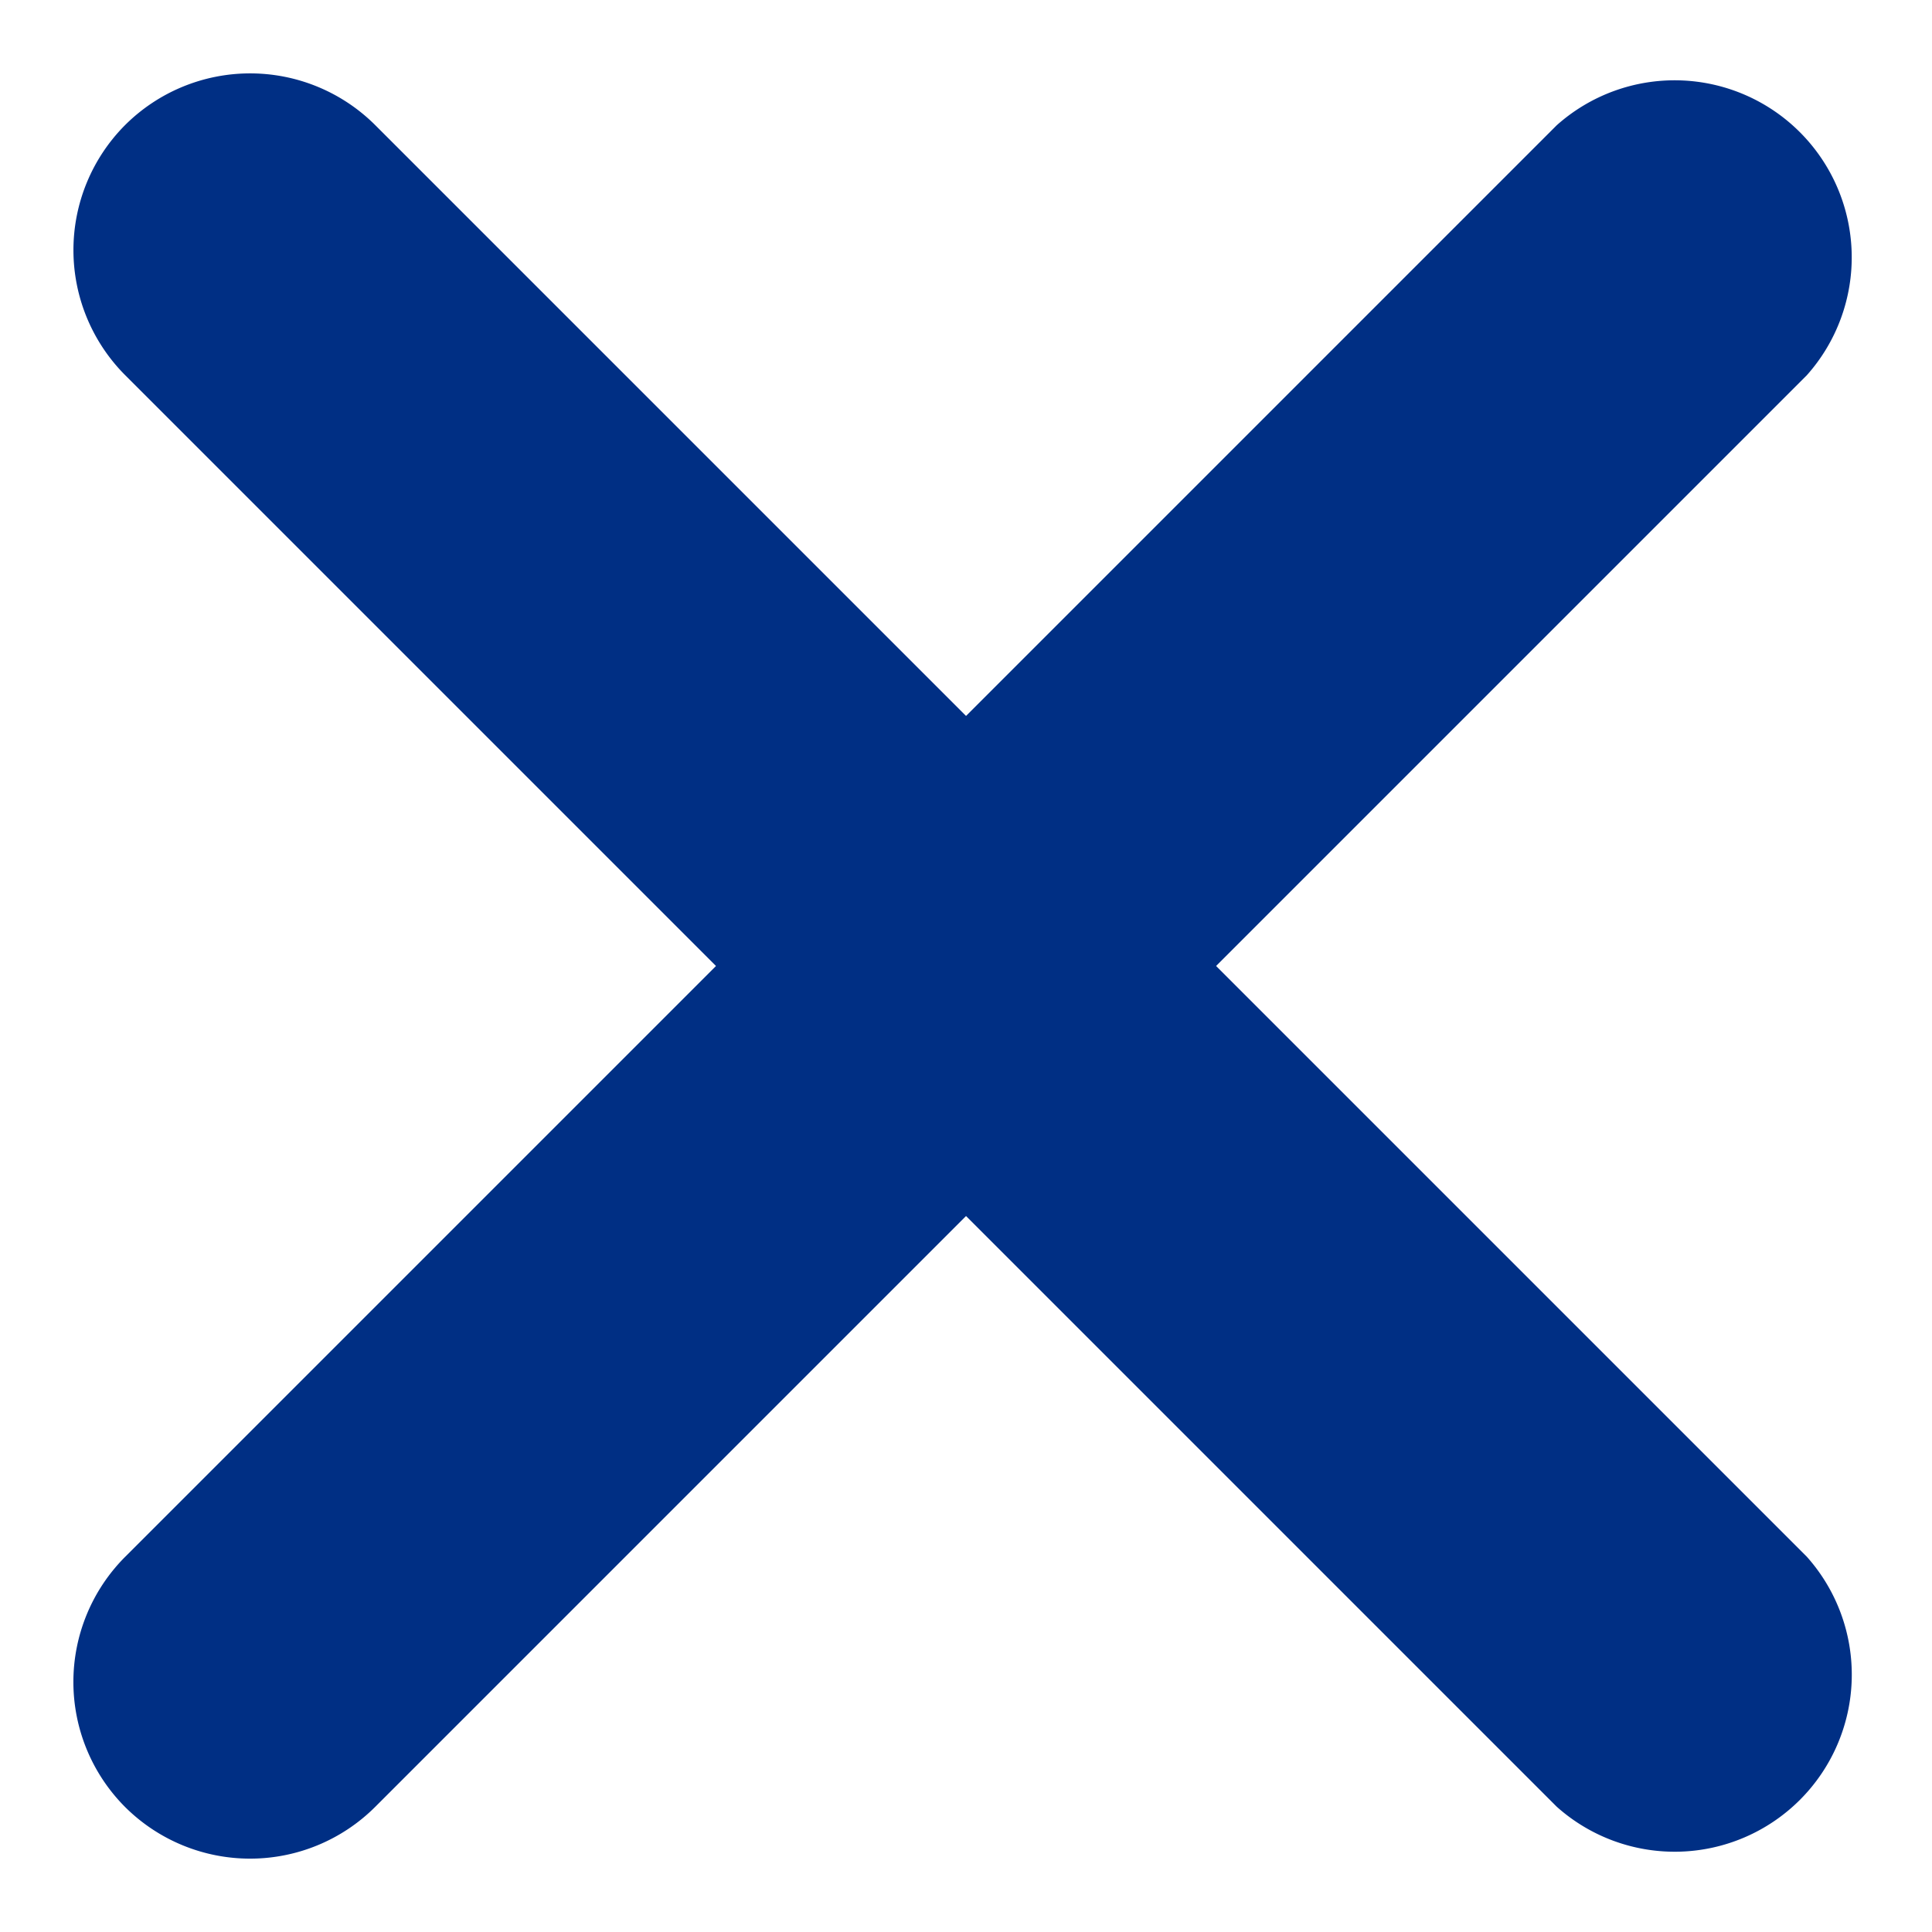
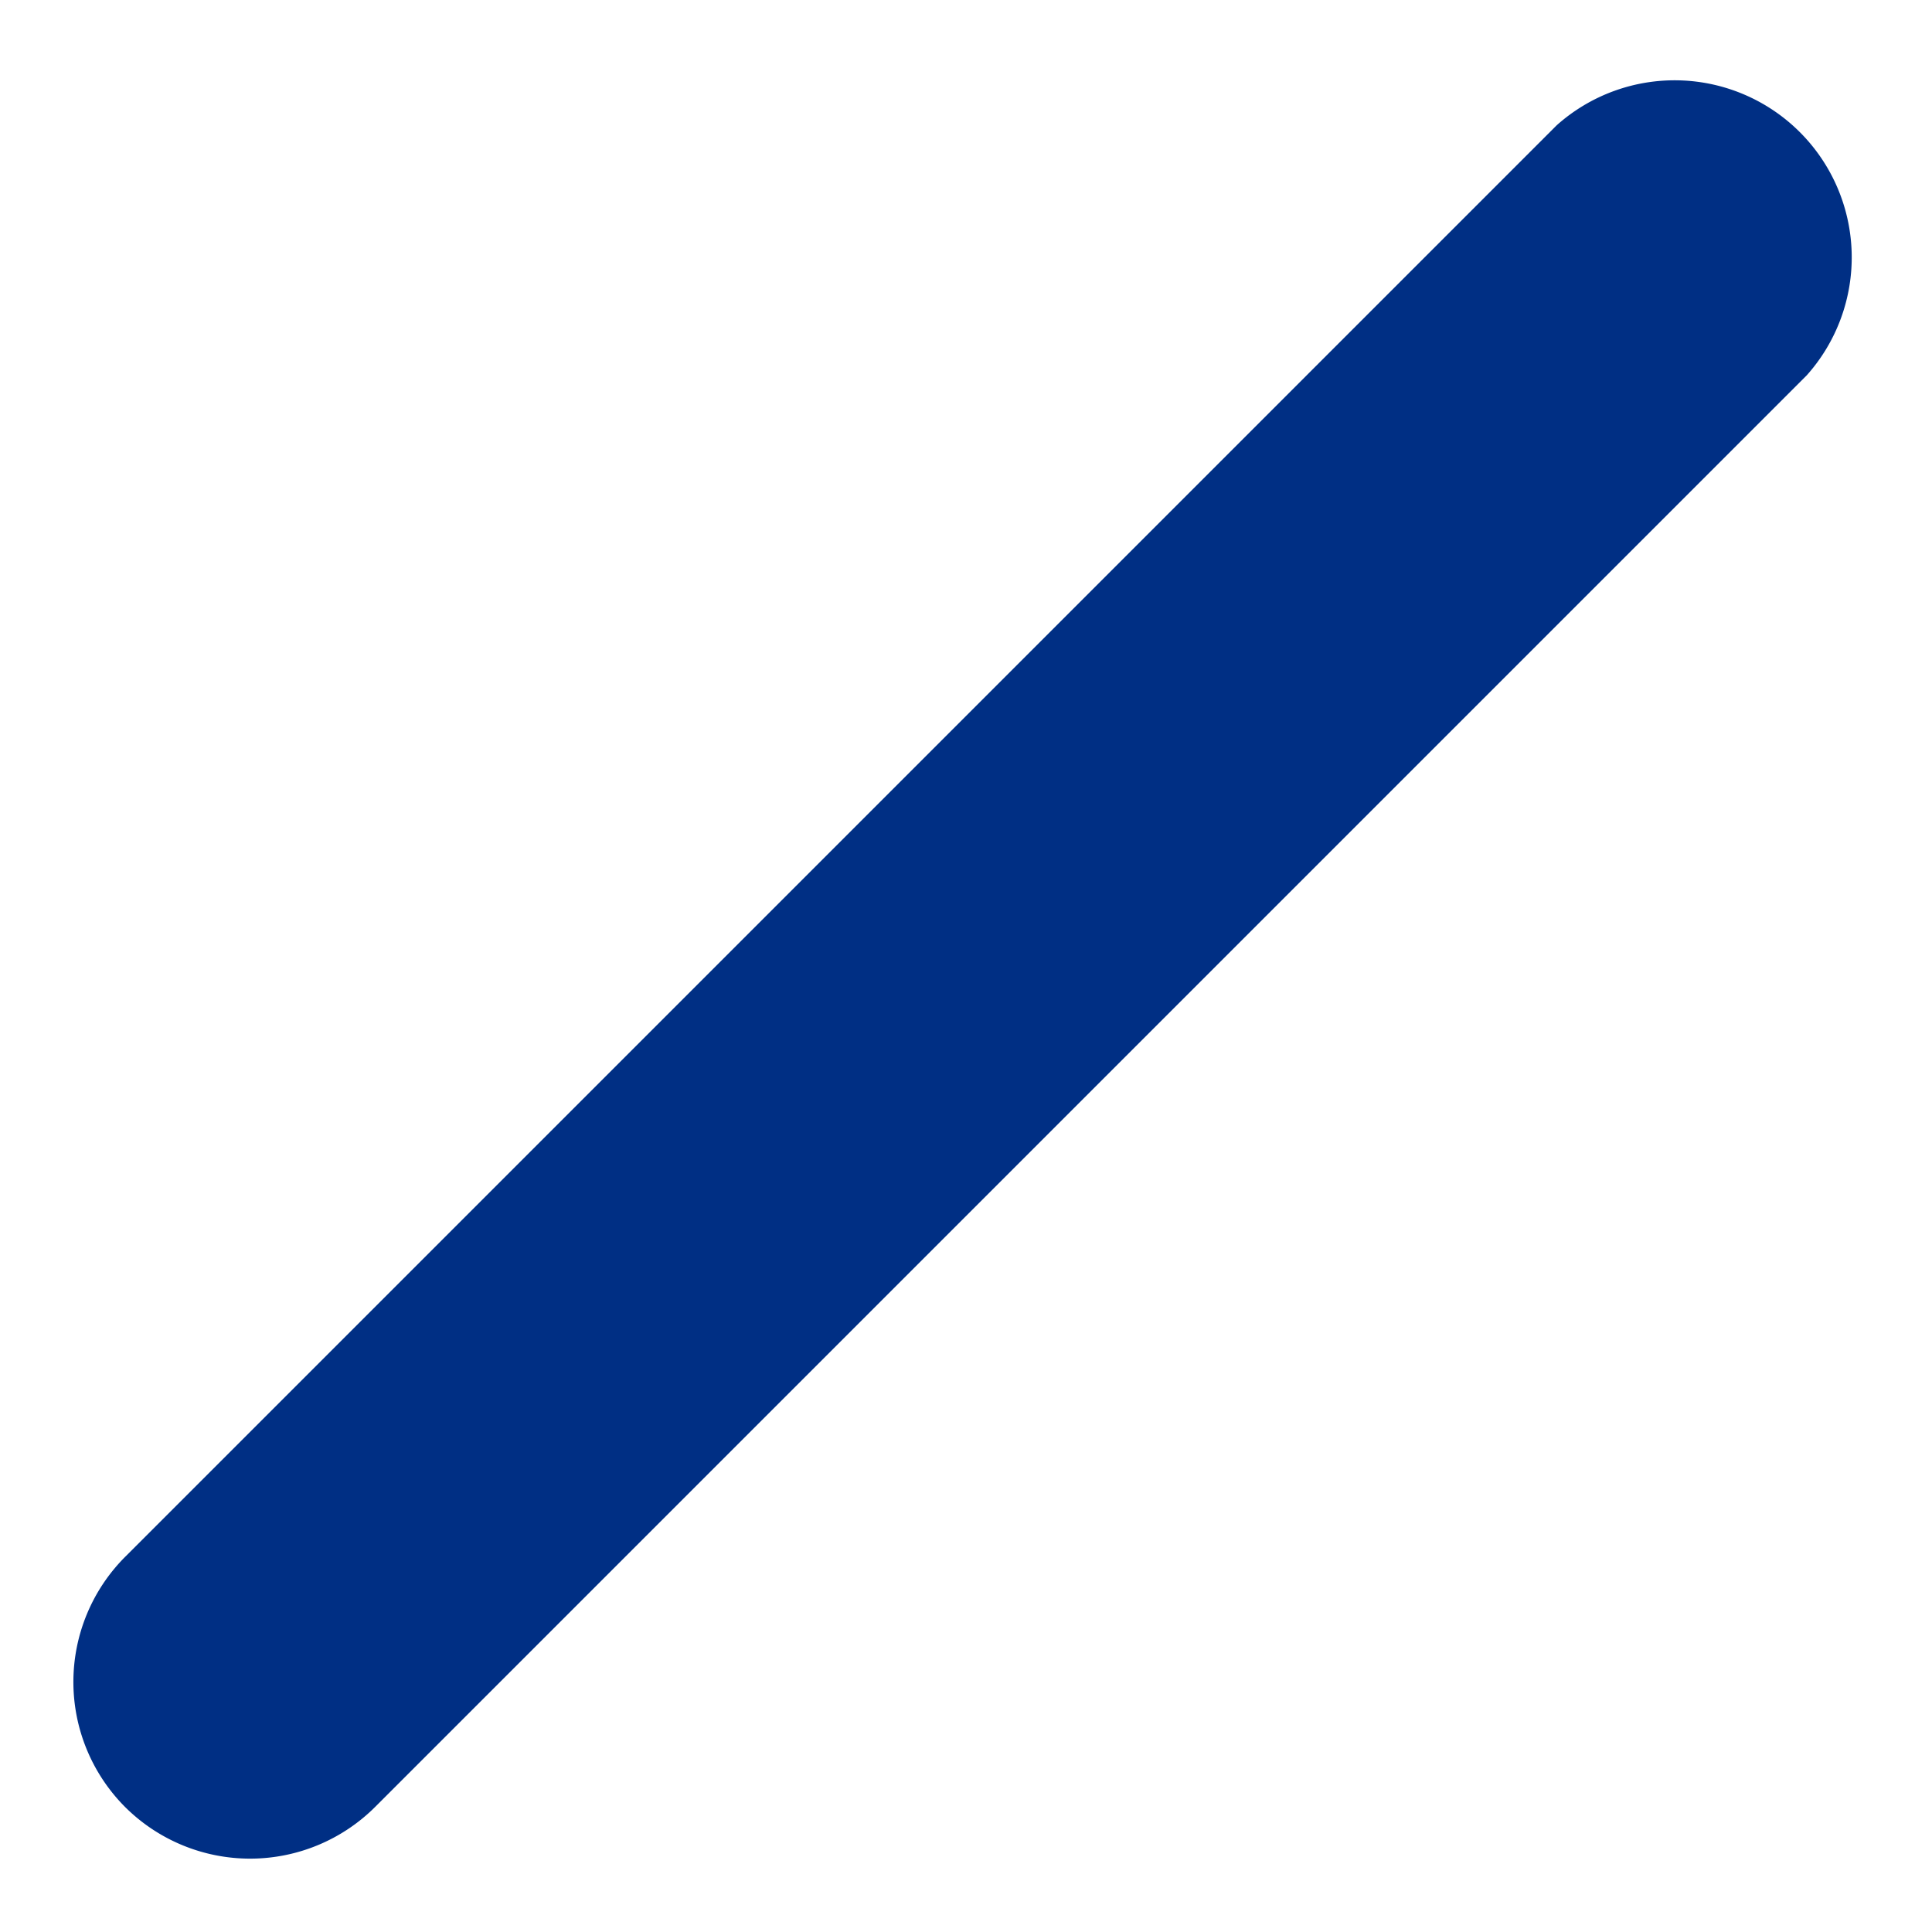
<svg xmlns="http://www.w3.org/2000/svg" id="close" width="24.001" height="24.001" viewBox="0 0 24.001 24.001">
  <path id="Ligne_70" data-name="Ligne 70" d="M2.2,29.548a2.2,2.2,0,0,1-2.2-2.2V2.2a2.2,2.2,0,0,1,4.393,0V27.351A2.2,2.2,0,0,1,2.2,29.548Z" transform="translate(20.894 0.001) rotate(45)" fill="#002f84" />
-   <path id="Ligne_71" data-name="Ligne 71" d="M2.2,29.548a2.2,2.2,0,0,1-2.2-2.2V2.2a2.2,2.2,0,0,1,4.393,0V27.351A2.2,2.2,0,0,1,2.2,29.548Z" transform="translate(24.001 20.894) rotate(135)" fill="#002f84" />
</svg>